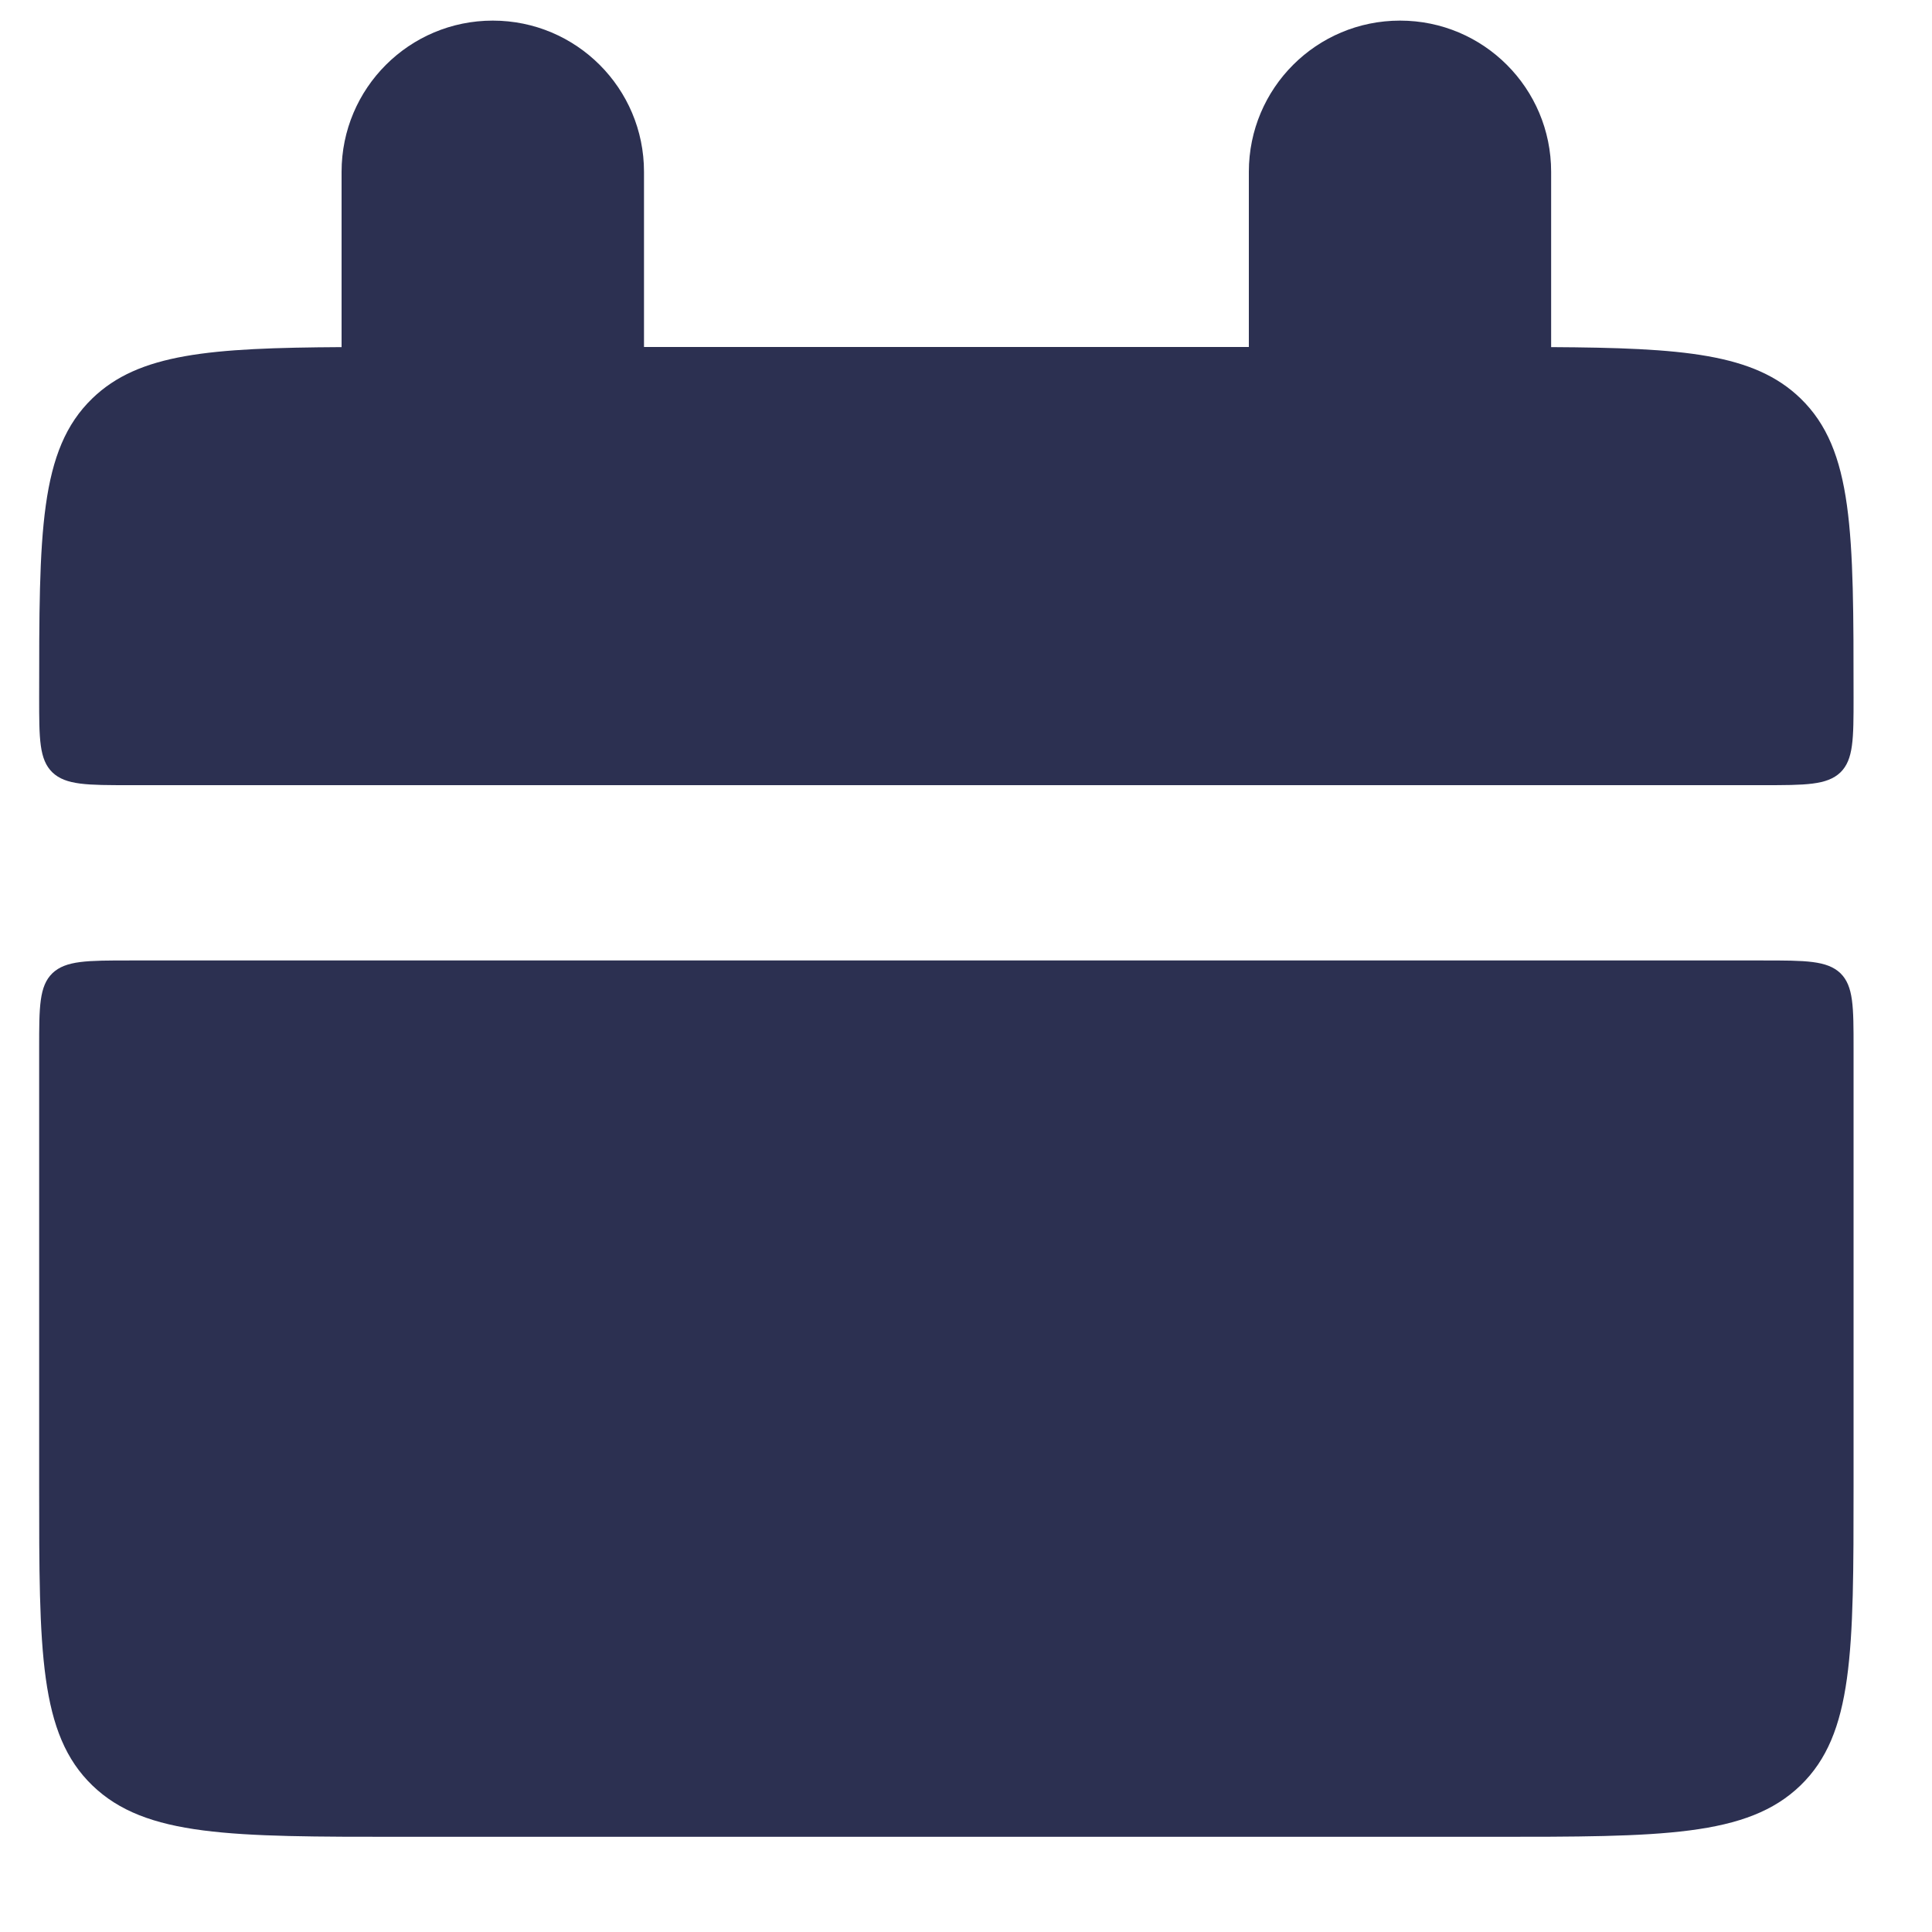
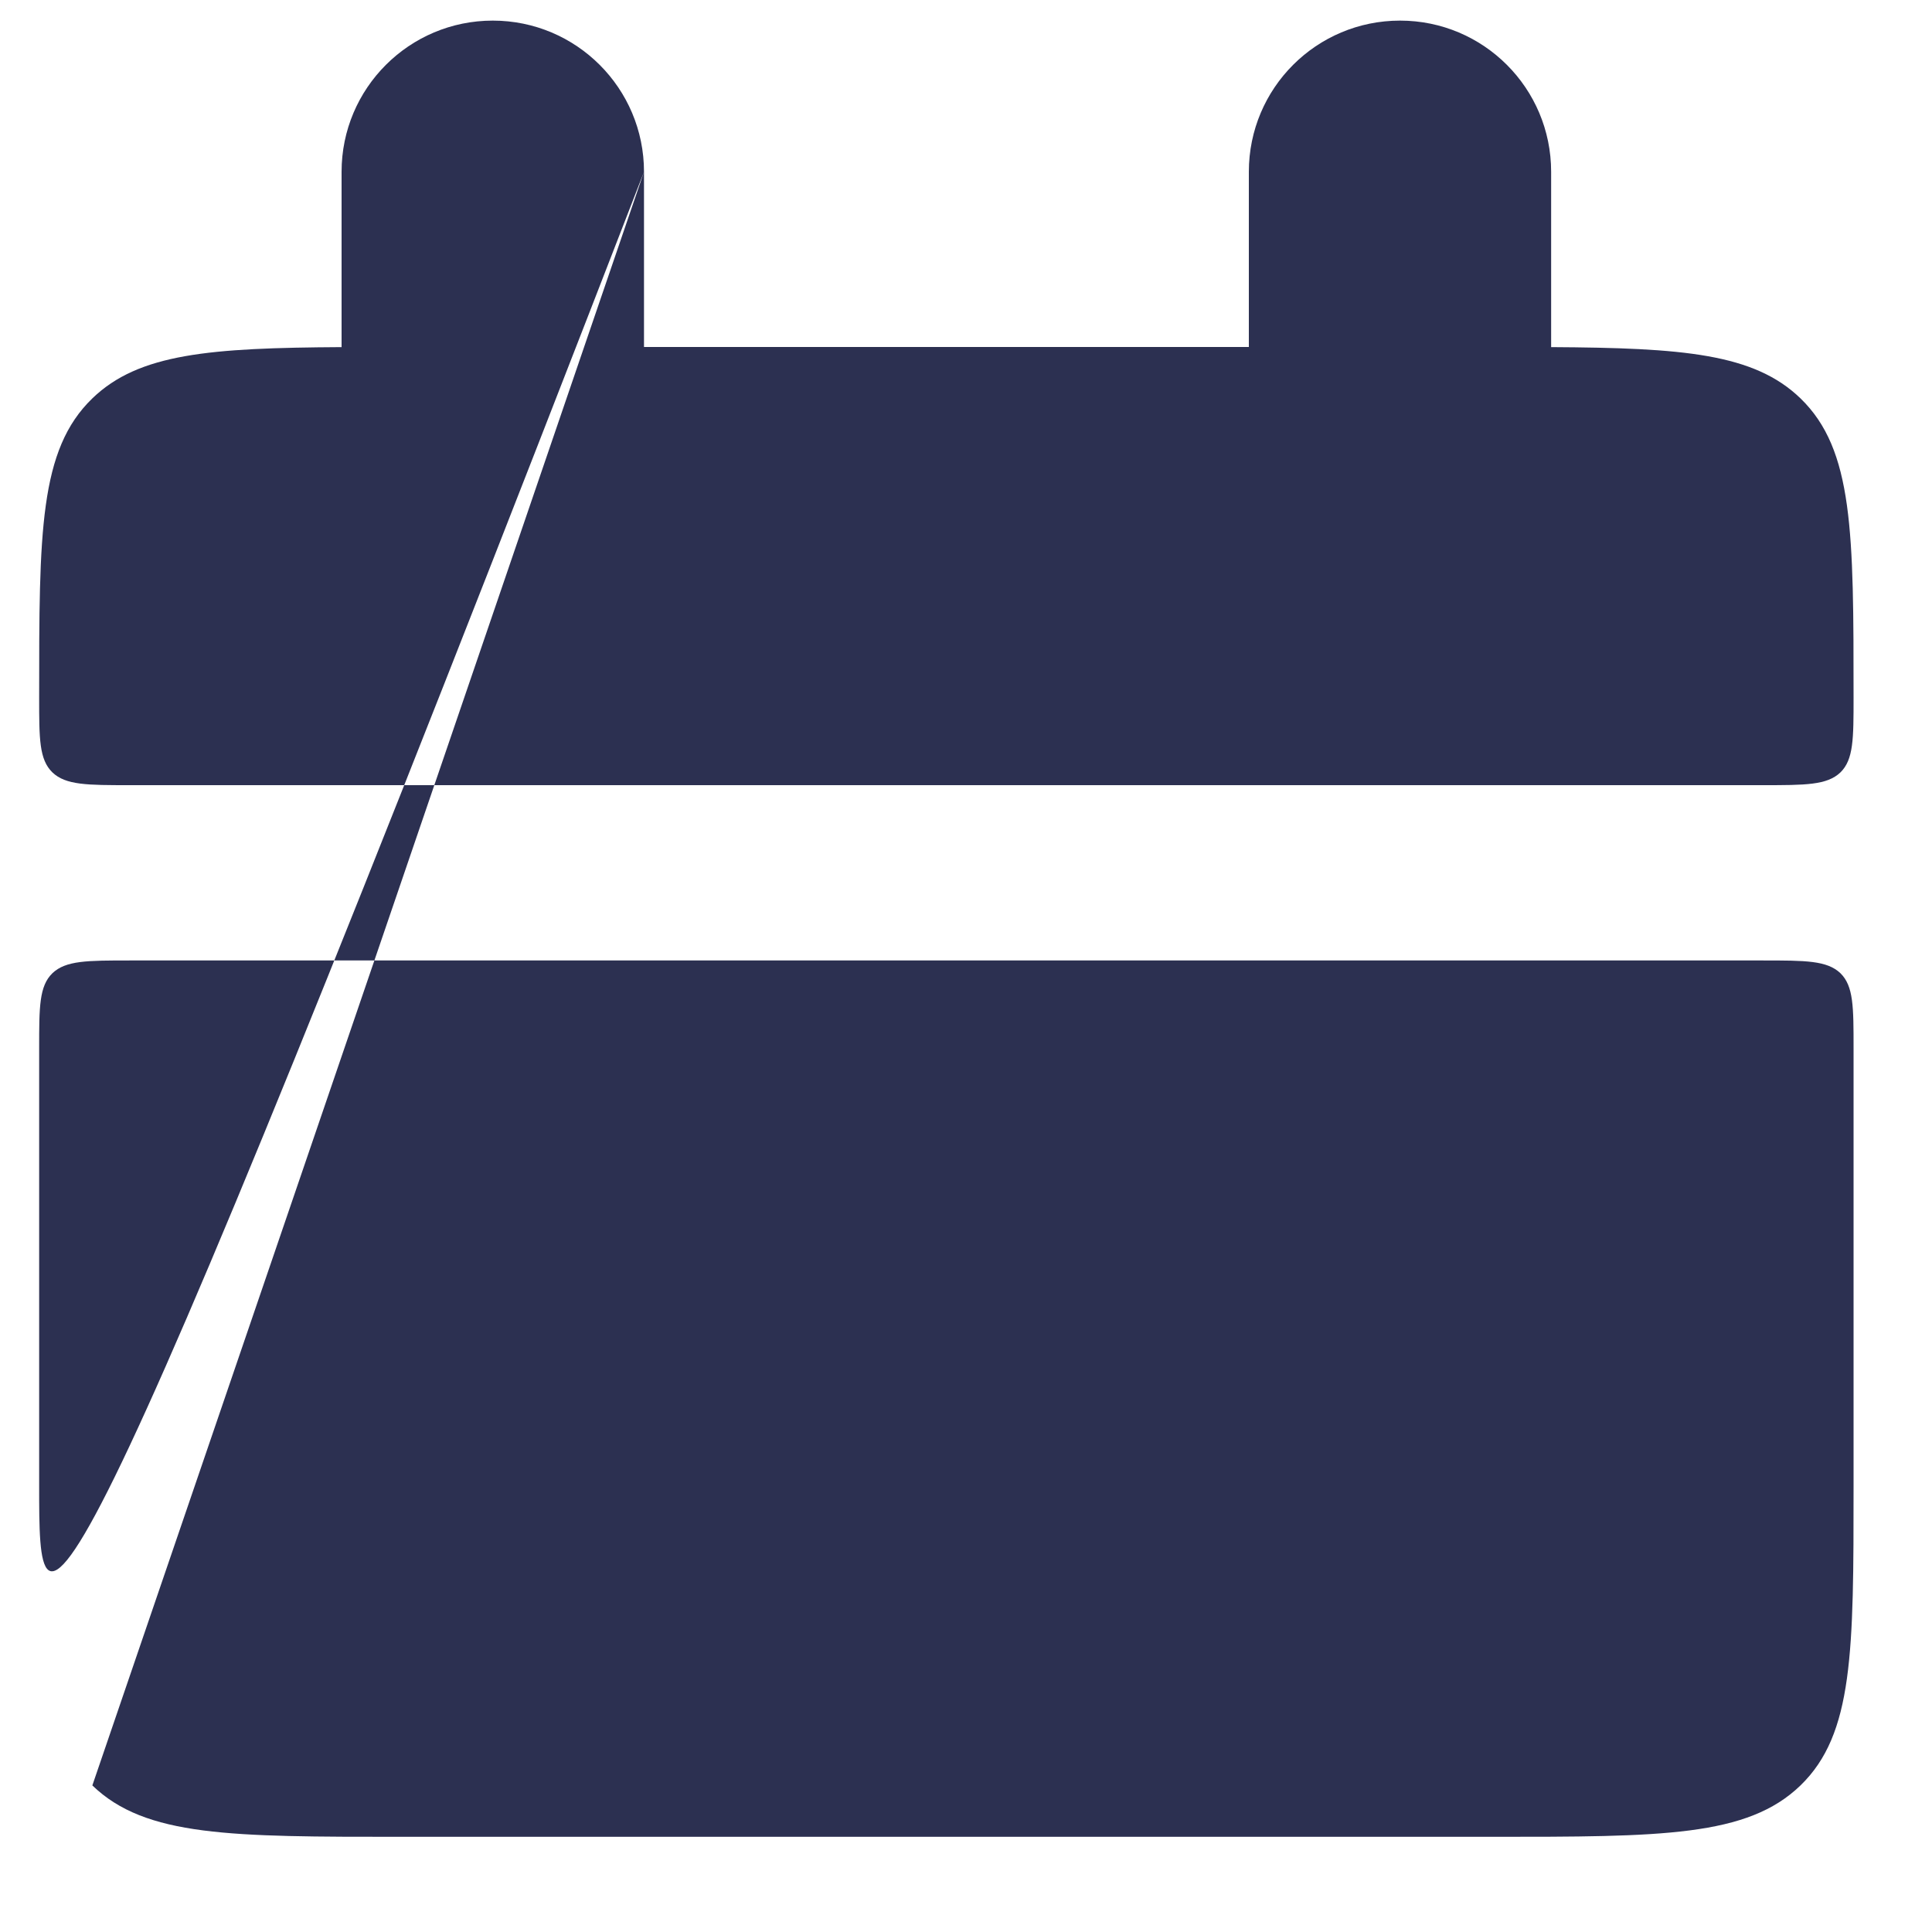
<svg xmlns="http://www.w3.org/2000/svg" width="15" height="15" viewBox="0 0 15 15" fill="none">
-   <path fill-rule="evenodd" clip-rule="evenodd" d="M5 1.334C5 0.685 4.474 0.16 3.826 0.16C3.178 0.16 2.652 0.685 2.652 1.334V2.695C1.631 2.701 1.078 2.744 0.717 3.093C0.304 3.492 0.304 4.133 0.304 5.416C0.304 5.736 0.304 5.897 0.407 5.997C0.511 6.096 0.677 6.096 1.009 6.096H13.687C14.018 6.096 14.185 6.096 14.289 5.997C14.391 5.897 14.391 5.736 14.391 5.416C14.391 4.133 14.391 3.492 13.979 3.093C13.618 2.744 13.065 2.701 12.043 2.695V1.334C12.043 0.685 11.518 0.16 10.87 0.16C10.221 0.16 9.696 0.685 9.696 1.334V2.694H5V1.334ZM0.717 13.862C0.304 13.463 0.304 12.822 0.304 11.539V8.137C0.304 7.818 0.304 7.656 0.407 7.556C0.511 7.457 0.677 7.457 1.009 7.457H13.687C14.018 7.457 14.185 7.457 14.289 7.556C14.391 7.656 14.391 7.817 14.391 8.137V11.539C14.391 12.822 14.391 13.463 13.979 13.862C13.566 14.261 12.902 14.261 11.574 14.261H3.122C1.793 14.261 1.13 14.261 0.717 13.862Z" fill="#2C3051" />
+   <path fill-rule="evenodd" clip-rule="evenodd" d="M5 1.334C5 0.685 4.474 0.16 3.826 0.16C3.178 0.16 2.652 0.685 2.652 1.334V2.695C1.631 2.701 1.078 2.744 0.717 3.093C0.304 3.492 0.304 4.133 0.304 5.416C0.304 5.736 0.304 5.897 0.407 5.997C0.511 6.096 0.677 6.096 1.009 6.096H13.687C14.018 6.096 14.185 6.096 14.289 5.997C14.391 5.897 14.391 5.736 14.391 5.416C14.391 4.133 14.391 3.492 13.979 3.093C13.618 2.744 13.065 2.701 12.043 2.695V1.334C12.043 0.685 11.518 0.16 10.87 0.16C10.221 0.16 9.696 0.685 9.696 1.334V2.694H5V1.334ZC0.304 13.463 0.304 12.822 0.304 11.539V8.137C0.304 7.818 0.304 7.656 0.407 7.556C0.511 7.457 0.677 7.457 1.009 7.457H13.687C14.018 7.457 14.185 7.457 14.289 7.556C14.391 7.656 14.391 7.817 14.391 8.137V11.539C14.391 12.822 14.391 13.463 13.979 13.862C13.566 14.261 12.902 14.261 11.574 14.261H3.122C1.793 14.261 1.13 14.261 0.717 13.862Z" fill="#2C3051" />
</svg>